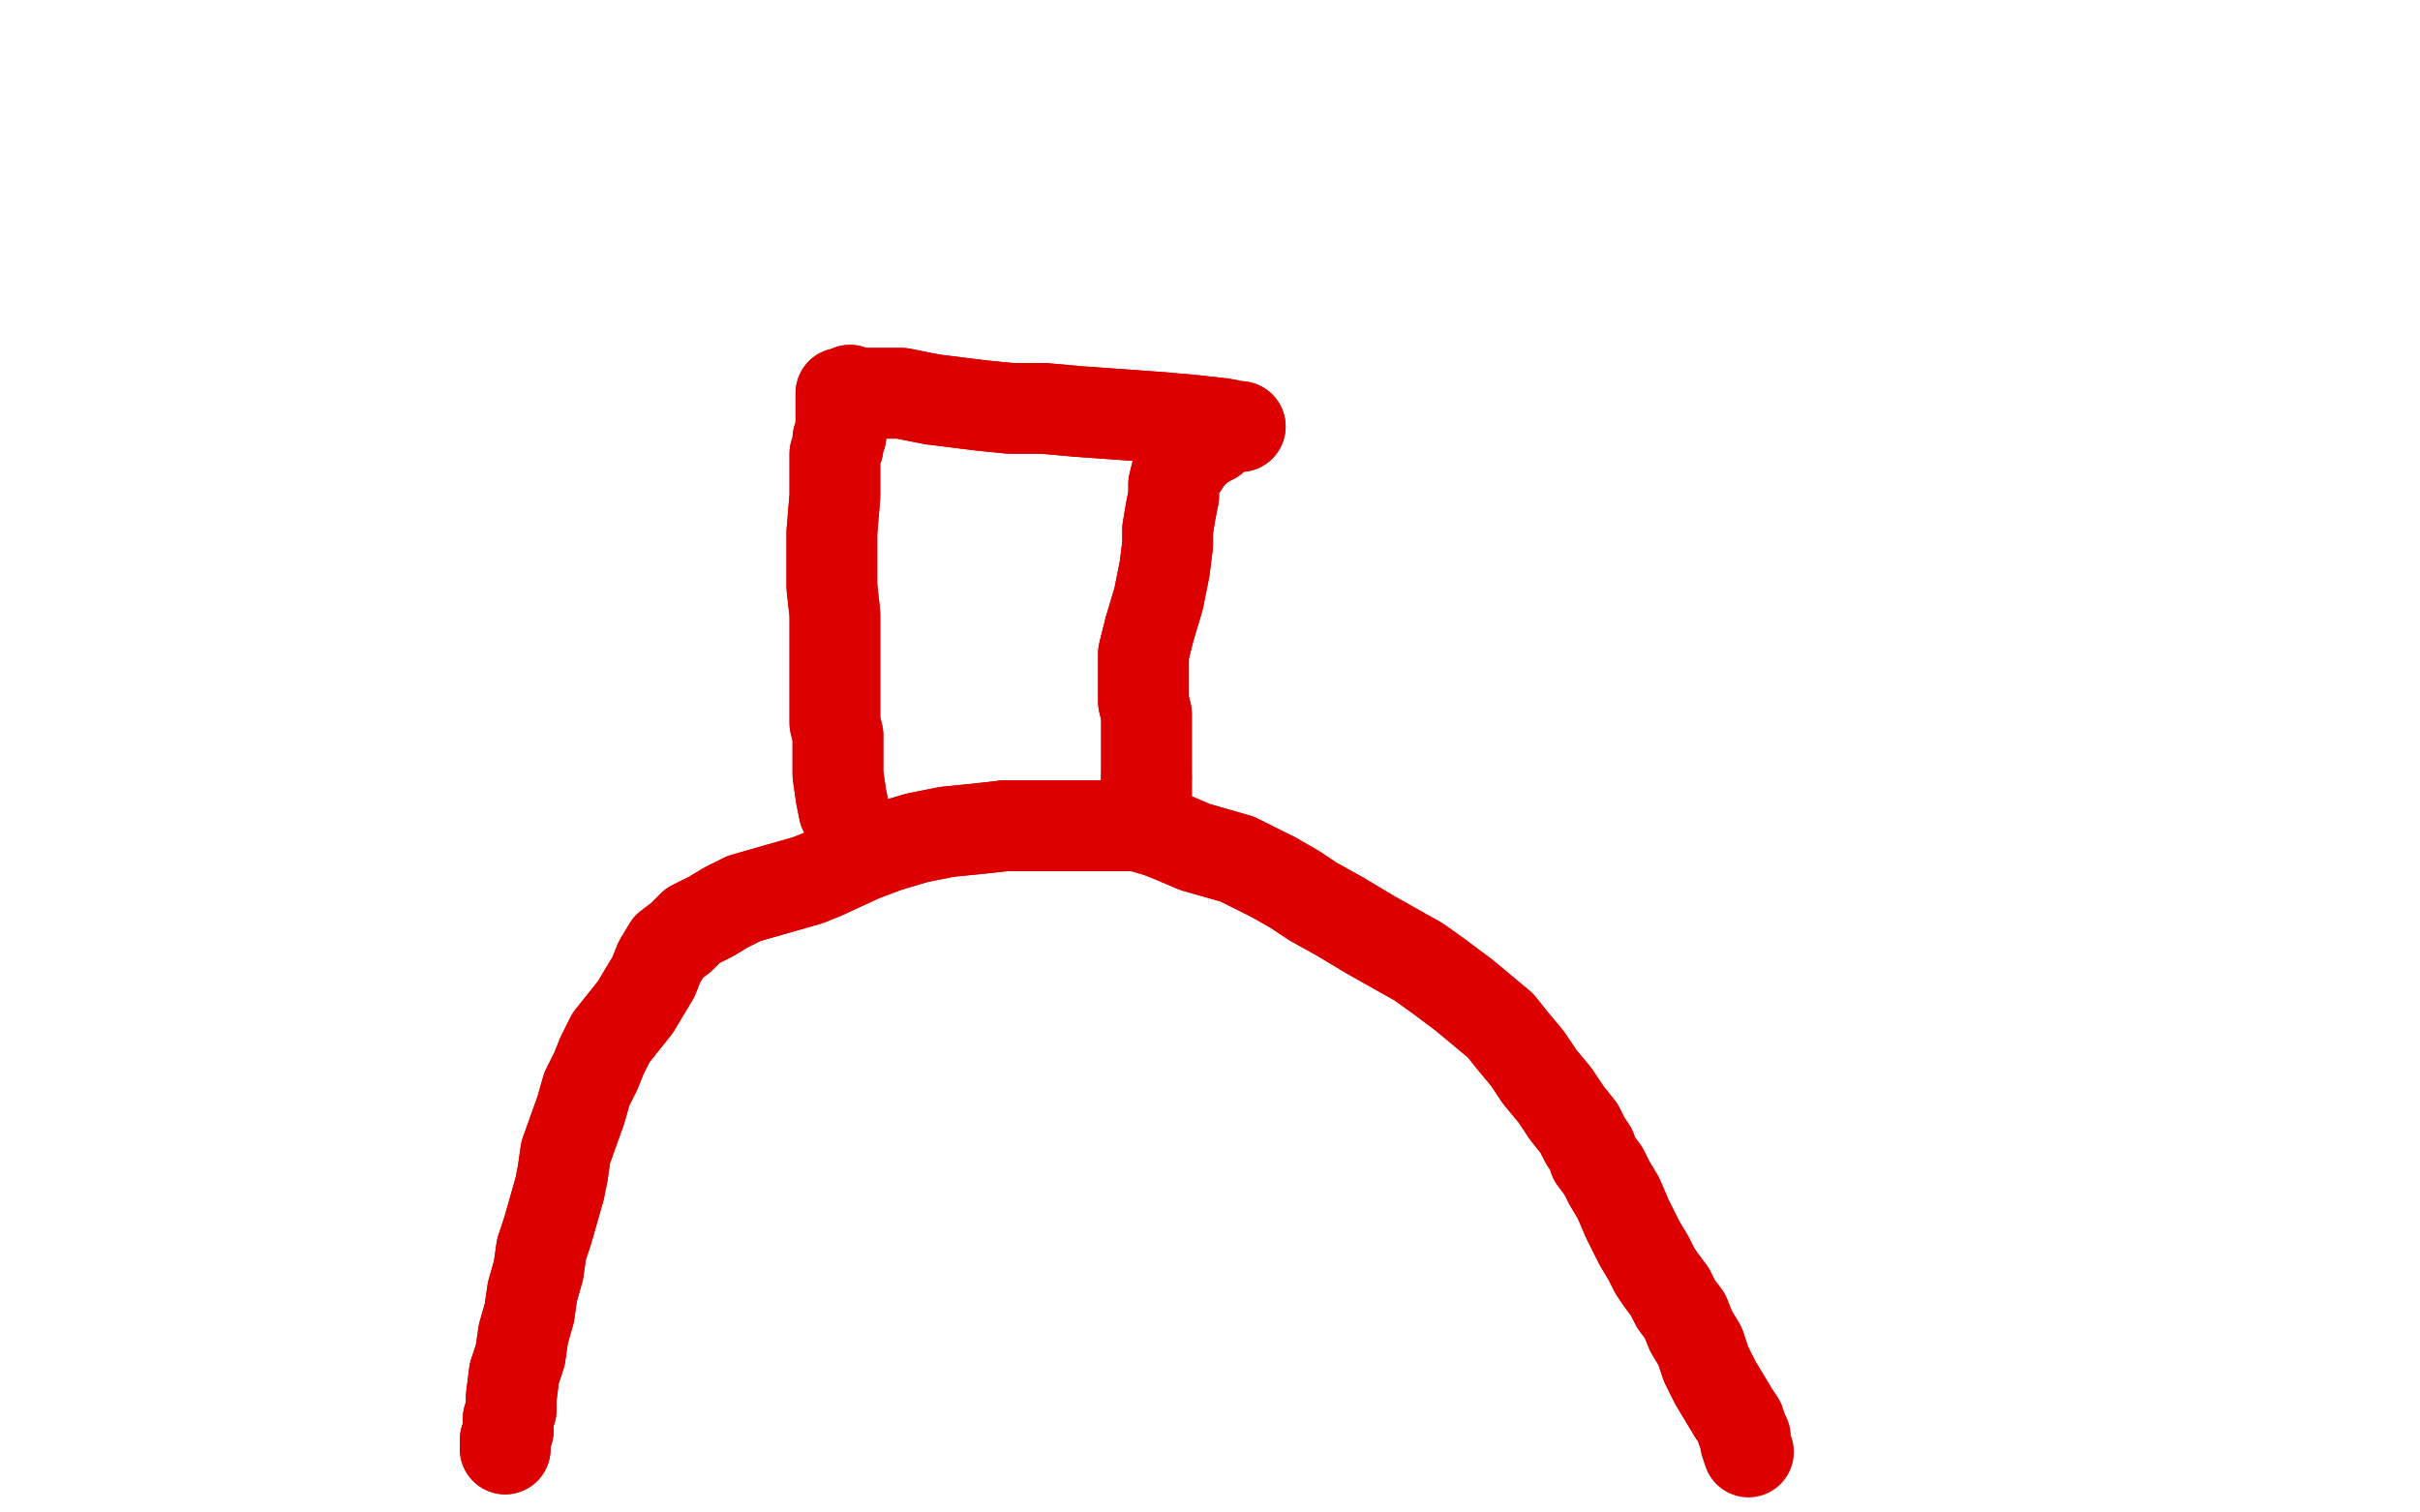
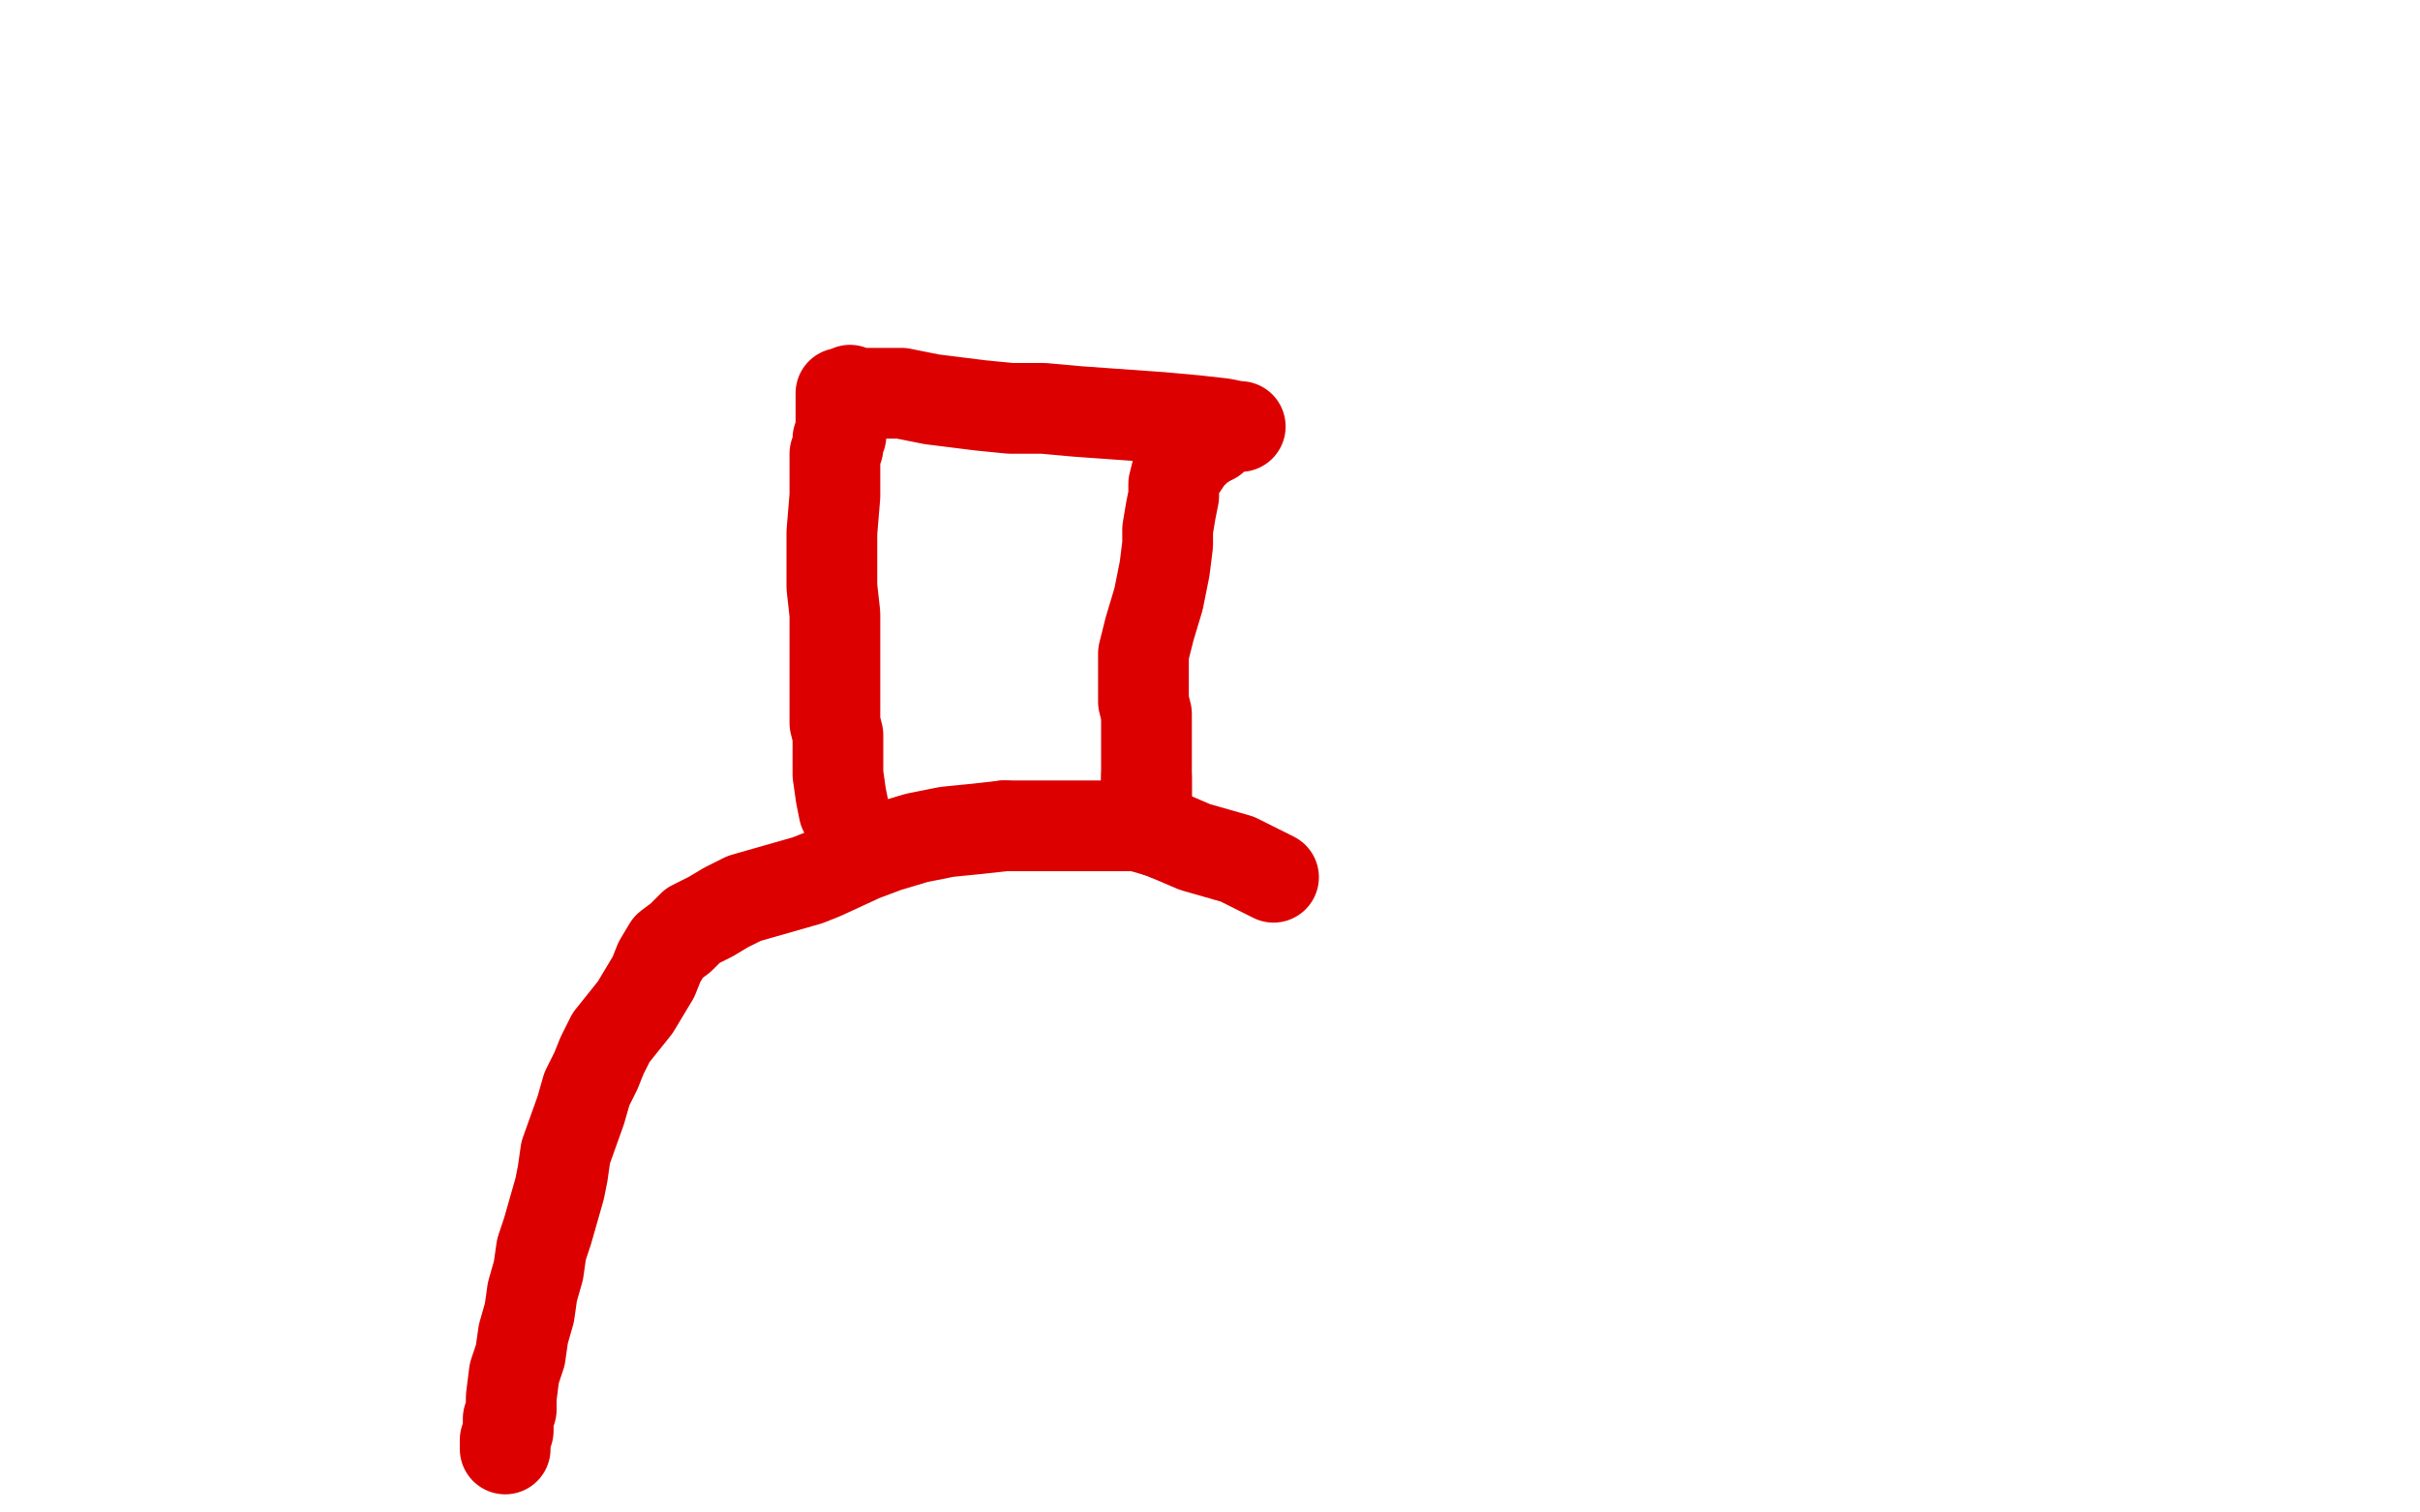
<svg xmlns="http://www.w3.org/2000/svg" width="800" height="500" version="1.1" style="stroke-antialiasing: false">
  <desc>This SVG has been created on https://colorillo.com/</desc>
  <rect x="0" y="0" width="800" height="500" style="fill: rgb(255,255,255); stroke-width:0" />
  <polyline points="167,479 167,476 167,476 168,473 168,473 168,469 168,469 169,466 169,466 169,462 169,462 170,454 172,448 173,441 175,434 176,427 178,420 179,413 181,407 183,400 185,393 186,388 187,381 192,367 194,360 197,354 199,349 202,343 206,338 210,333 213,328 216,323 218,318 221,313 225,310 229,306 235,303 240,300 246,297 253,295 260,293 267,291 272,289 285,283 293,280 303,277 313,275 323,274 332,273" style="fill: none; stroke: #dc0000; stroke-width: 30; stroke-linejoin: round; stroke-linecap: round; stroke-antialiasing: false; stroke-antialias: 0; opacity: 1.0" />
  <polyline points="383,275 388,277 395,280 402,282 409,284 415,287 421,290" style="fill: none; stroke: #dc0000; stroke-width: 30; stroke-linejoin: round; stroke-linecap: round; stroke-antialiasing: false; stroke-antialias: 0; opacity: 1.0" />
  <polyline points="332,273 340,273 347,273 355,273 363,273 370,273 376,273 383,275" style="fill: none; stroke: #dc0000; stroke-width: 30; stroke-linejoin: round; stroke-linecap: round; stroke-antialiasing: false; stroke-antialias: 0; opacity: 1.0" />
-   <polyline points="421,290 428,294 434,298 443,303 453,309 469,318 476,323 484,329 490,334 496,339 500,344 505,350 509,356 514,362 518,368 522,373 524,377 526,380 527,383 530,387 532,391 535,396 538,403 542,411 545,416 547,420 549,423 552,427 554,431 557,435 559,440 562,445 564,451 567,457 570,462 573,467 575,470 576,473" style="fill: none; stroke: #dc0000; stroke-width: 30; stroke-linejoin: round; stroke-linecap: round; stroke-antialiasing: false; stroke-antialias: 0; opacity: 1.0" />
-   <polyline points="167,479 167,476 167,476 168,473 168,473 168,469 168,469 169,466 169,466 169,462 170,454 172,448 173,441 175,434 176,427 178,420 179,413 181,407 183,400 185,393 186,388 187,381 192,367 194,360 197,354 199,349 202,343 206,338 210,333 213,328 216,323 218,318 221,313 225,310 229,306 235,303 240,300 246,297 253,295 260,293 267,291 272,289 285,283 293,280 303,277 313,275 323,274 332,273 340,273 347,273 355,273 363,273 370,273 376,273 383,275 388,277 395,280 402,282 409,284 415,287 421,290 428,294 434,298 443,303 453,309 469,318 476,323 484,329 490,334 496,339 500,344 505,350 509,356 514,362 518,368 522,373 524,377 526,380 527,383 530,387 532,391 535,396 538,403 542,411 545,416 547,420 549,423 552,427 554,431 557,435 559,440 562,445 564,451 567,457 570,462 573,467 575,470 576,473 577,475 577,477 578,480" style="fill: none; stroke: #dc0000; stroke-width: 30; stroke-linejoin: round; stroke-linecap: round; stroke-antialiasing: false; stroke-antialias: 0; opacity: 1.0" />
-   <polyline points="279,268 278,263 278,263 277,256 277,256 277,249 277,249 277,243 277,243 276,239 276,239 276,235 276,235 276,232 276,228 276,222 276,213 276,203 275,194 275,188 275,182 275,176 276,164 276,158 276,154 276,152 276,151 276,150 277,148 277,147 277,145 278,144 278,143 278,141 278,138 278,136 278,135 278,133 278,132 278,131 278,130 279,130 280,130 281,129 283,130 285,130 289,130 293,130 298,130 303,131 308,132 316,133 324,134 334,135 345,135 356,136 370,137 384,138 395,139 404,140 409,141 410,141 409,141 408,141 406,141 404,142 402,143 401,145 399,146 396,148 393,151 391,154 389,156 388,160 388,164 387,169 386,175 386,180 385,188 383,198 380,208 378,216 378,221 378,225 378,229 378,232 379,236 379,242 379,249 379,257" style="fill: none; stroke: #dc0000; stroke-width: 30; stroke-linejoin: round; stroke-linecap: round; stroke-antialiasing: false; stroke-antialias: 0; opacity: 1.0" />
  <polyline points="279,268 278,263 278,263 277,256 277,256 277,249 277,249 277,243 277,243 276,239 276,239 276,235 276,232 276,228 276,222 276,213 276,203 275,194 275,188 275,182 275,176 276,164 276,158 276,154 276,152 276,151 276,150 277,148 277,147 277,145 278,144 278,143 278,141 278,138 278,136 278,135 278,133 278,132 278,131 278,130 279,130 280,130 281,129 283,130 285,130 289,130 293,130 298,130 303,131 308,132 316,133 324,134 334,135 345,135 356,136 370,137 384,138 395,139 404,140 409,141 410,141 409,141 408,141 406,141 404,142 402,143 401,145 399,146 396,148 393,151 391,154 389,156 388,160 388,164 387,169 386,175 386,180 385,188 383,198 380,208 378,216 378,221 378,225 378,229 378,232 379,236 379,242 379,249 379,257 379,262 379,264 379,266 378,266" style="fill: none; stroke: #dc0000; stroke-width: 30; stroke-linejoin: round; stroke-linecap: round; stroke-antialiasing: false; stroke-antialias: 0; opacity: 1.0" />
  <polyline points="379,257 379,262 379,264 379,266 378,266" style="fill: none; stroke: #dc0000; stroke-width: 30; stroke-linejoin: round; stroke-linecap: round; stroke-antialiasing: false; stroke-antialias: 0; opacity: 1.0" />
</svg>